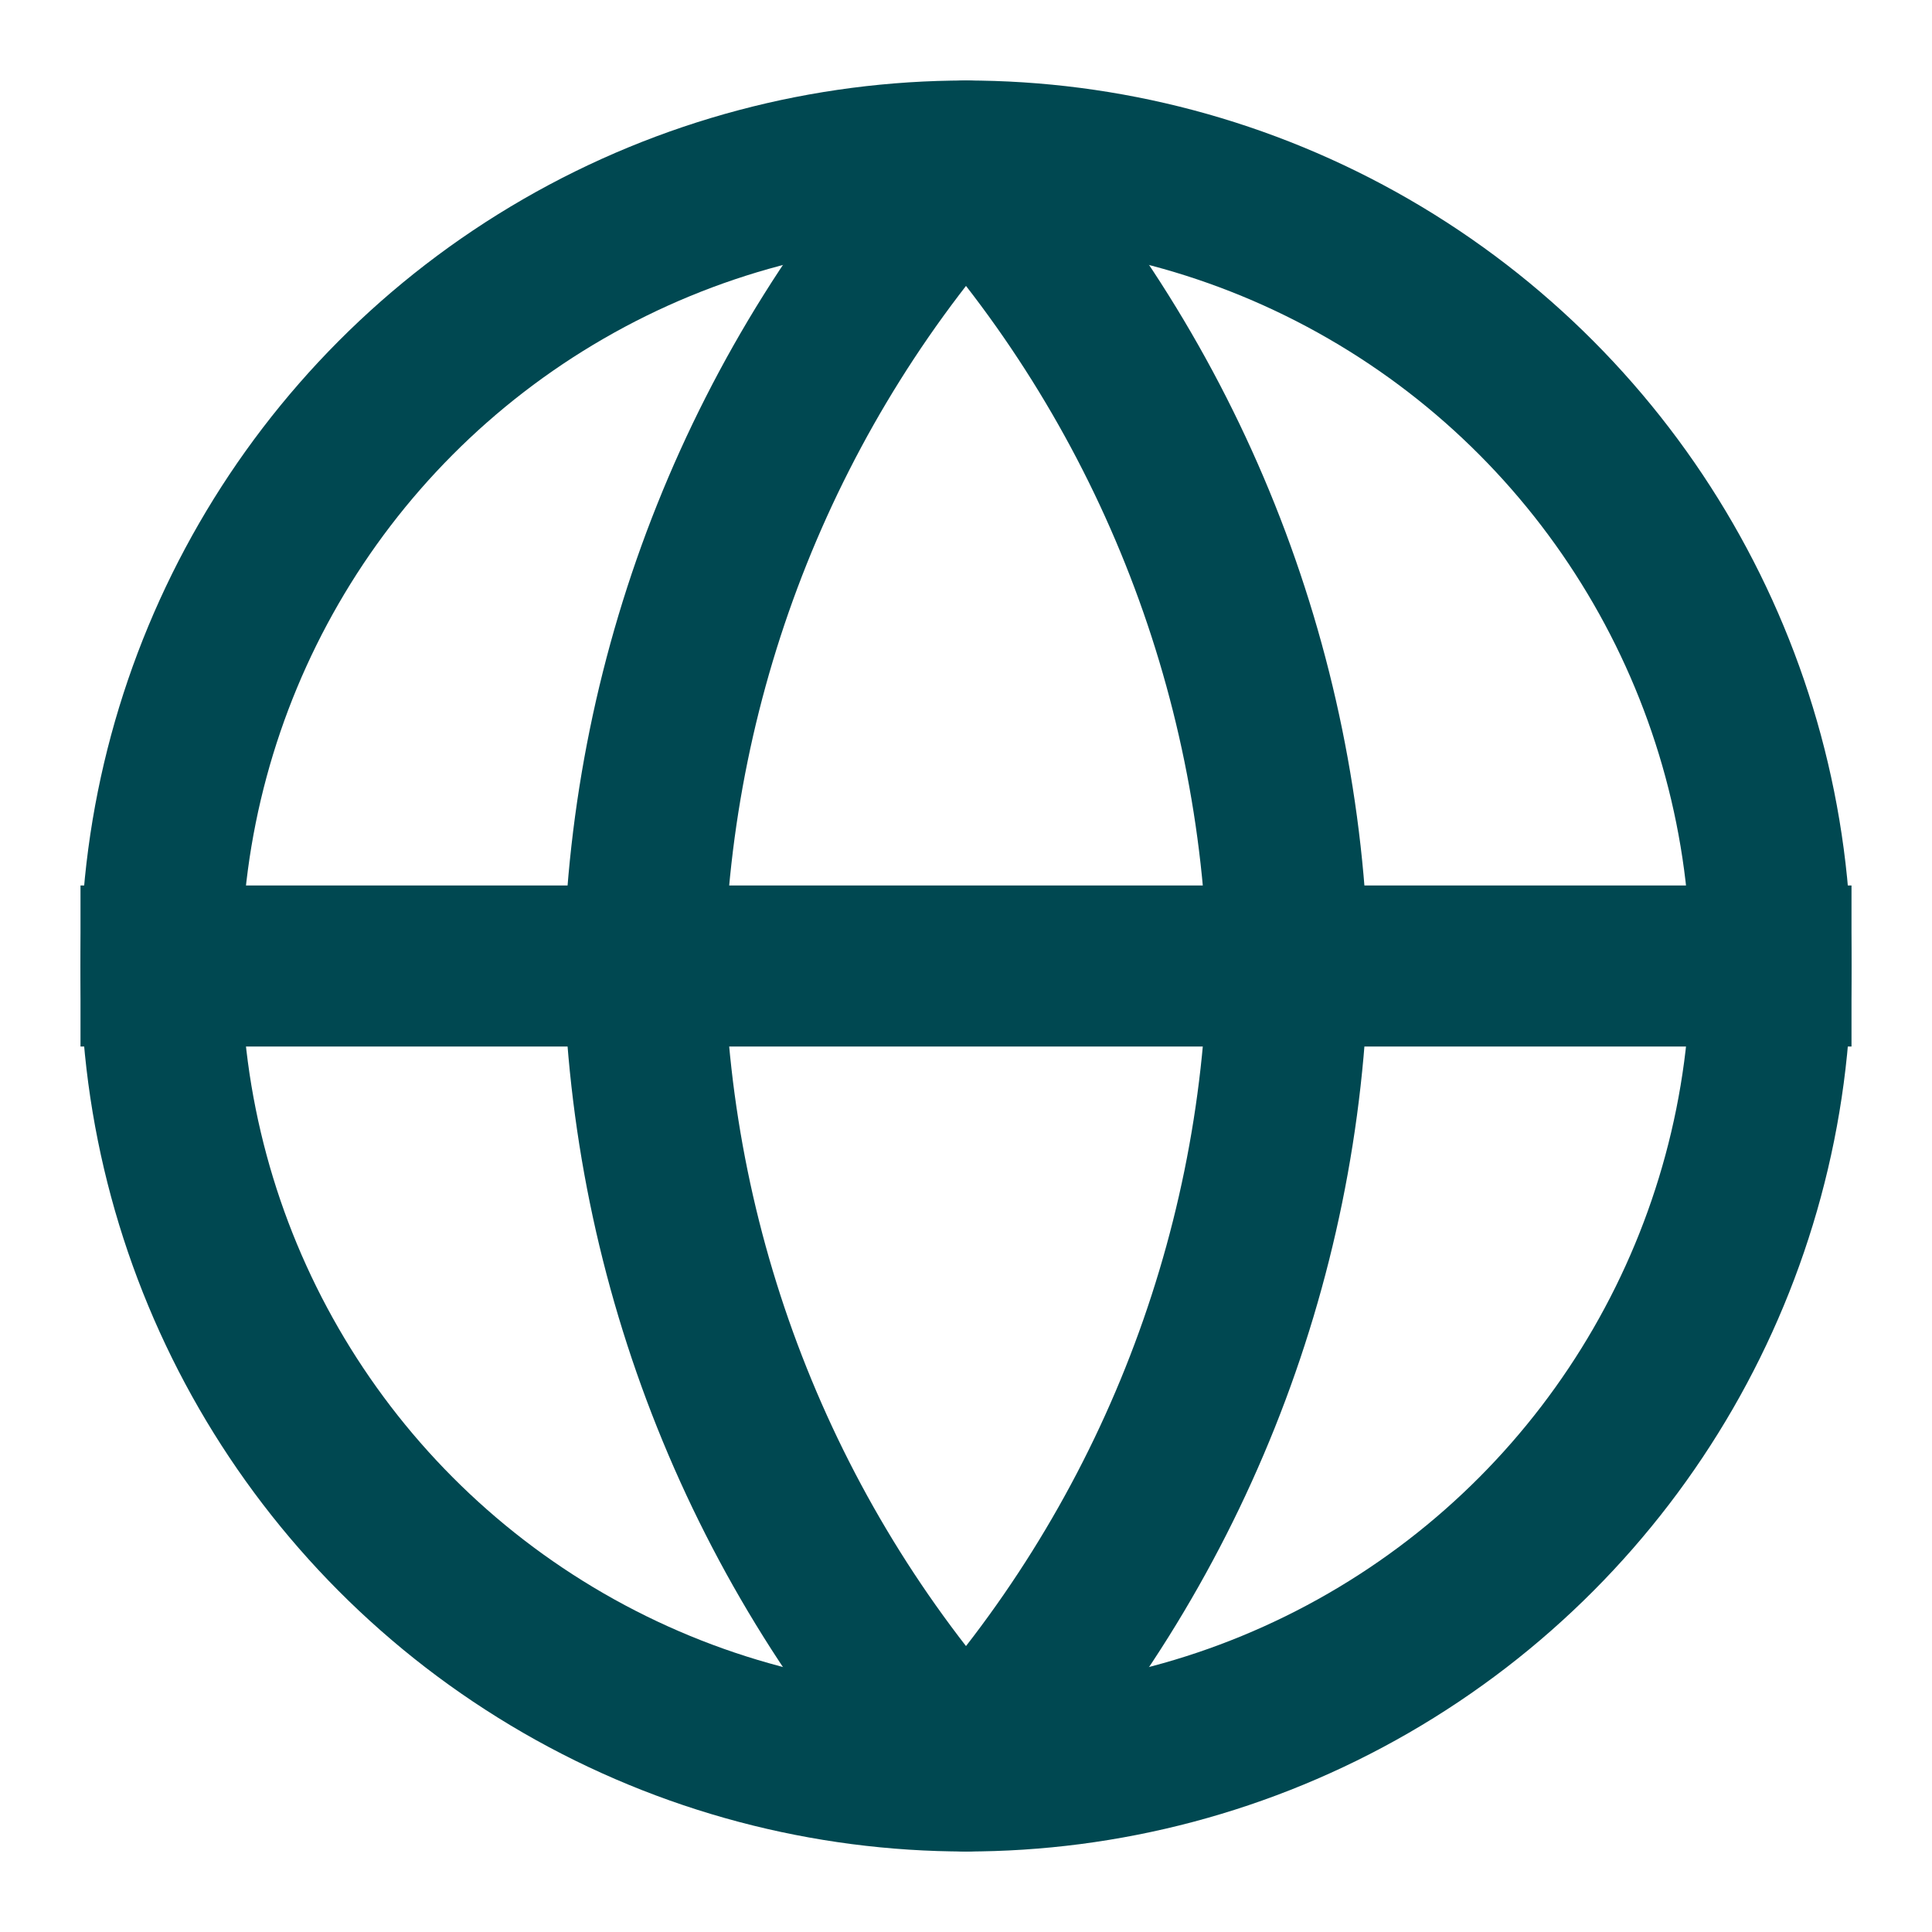
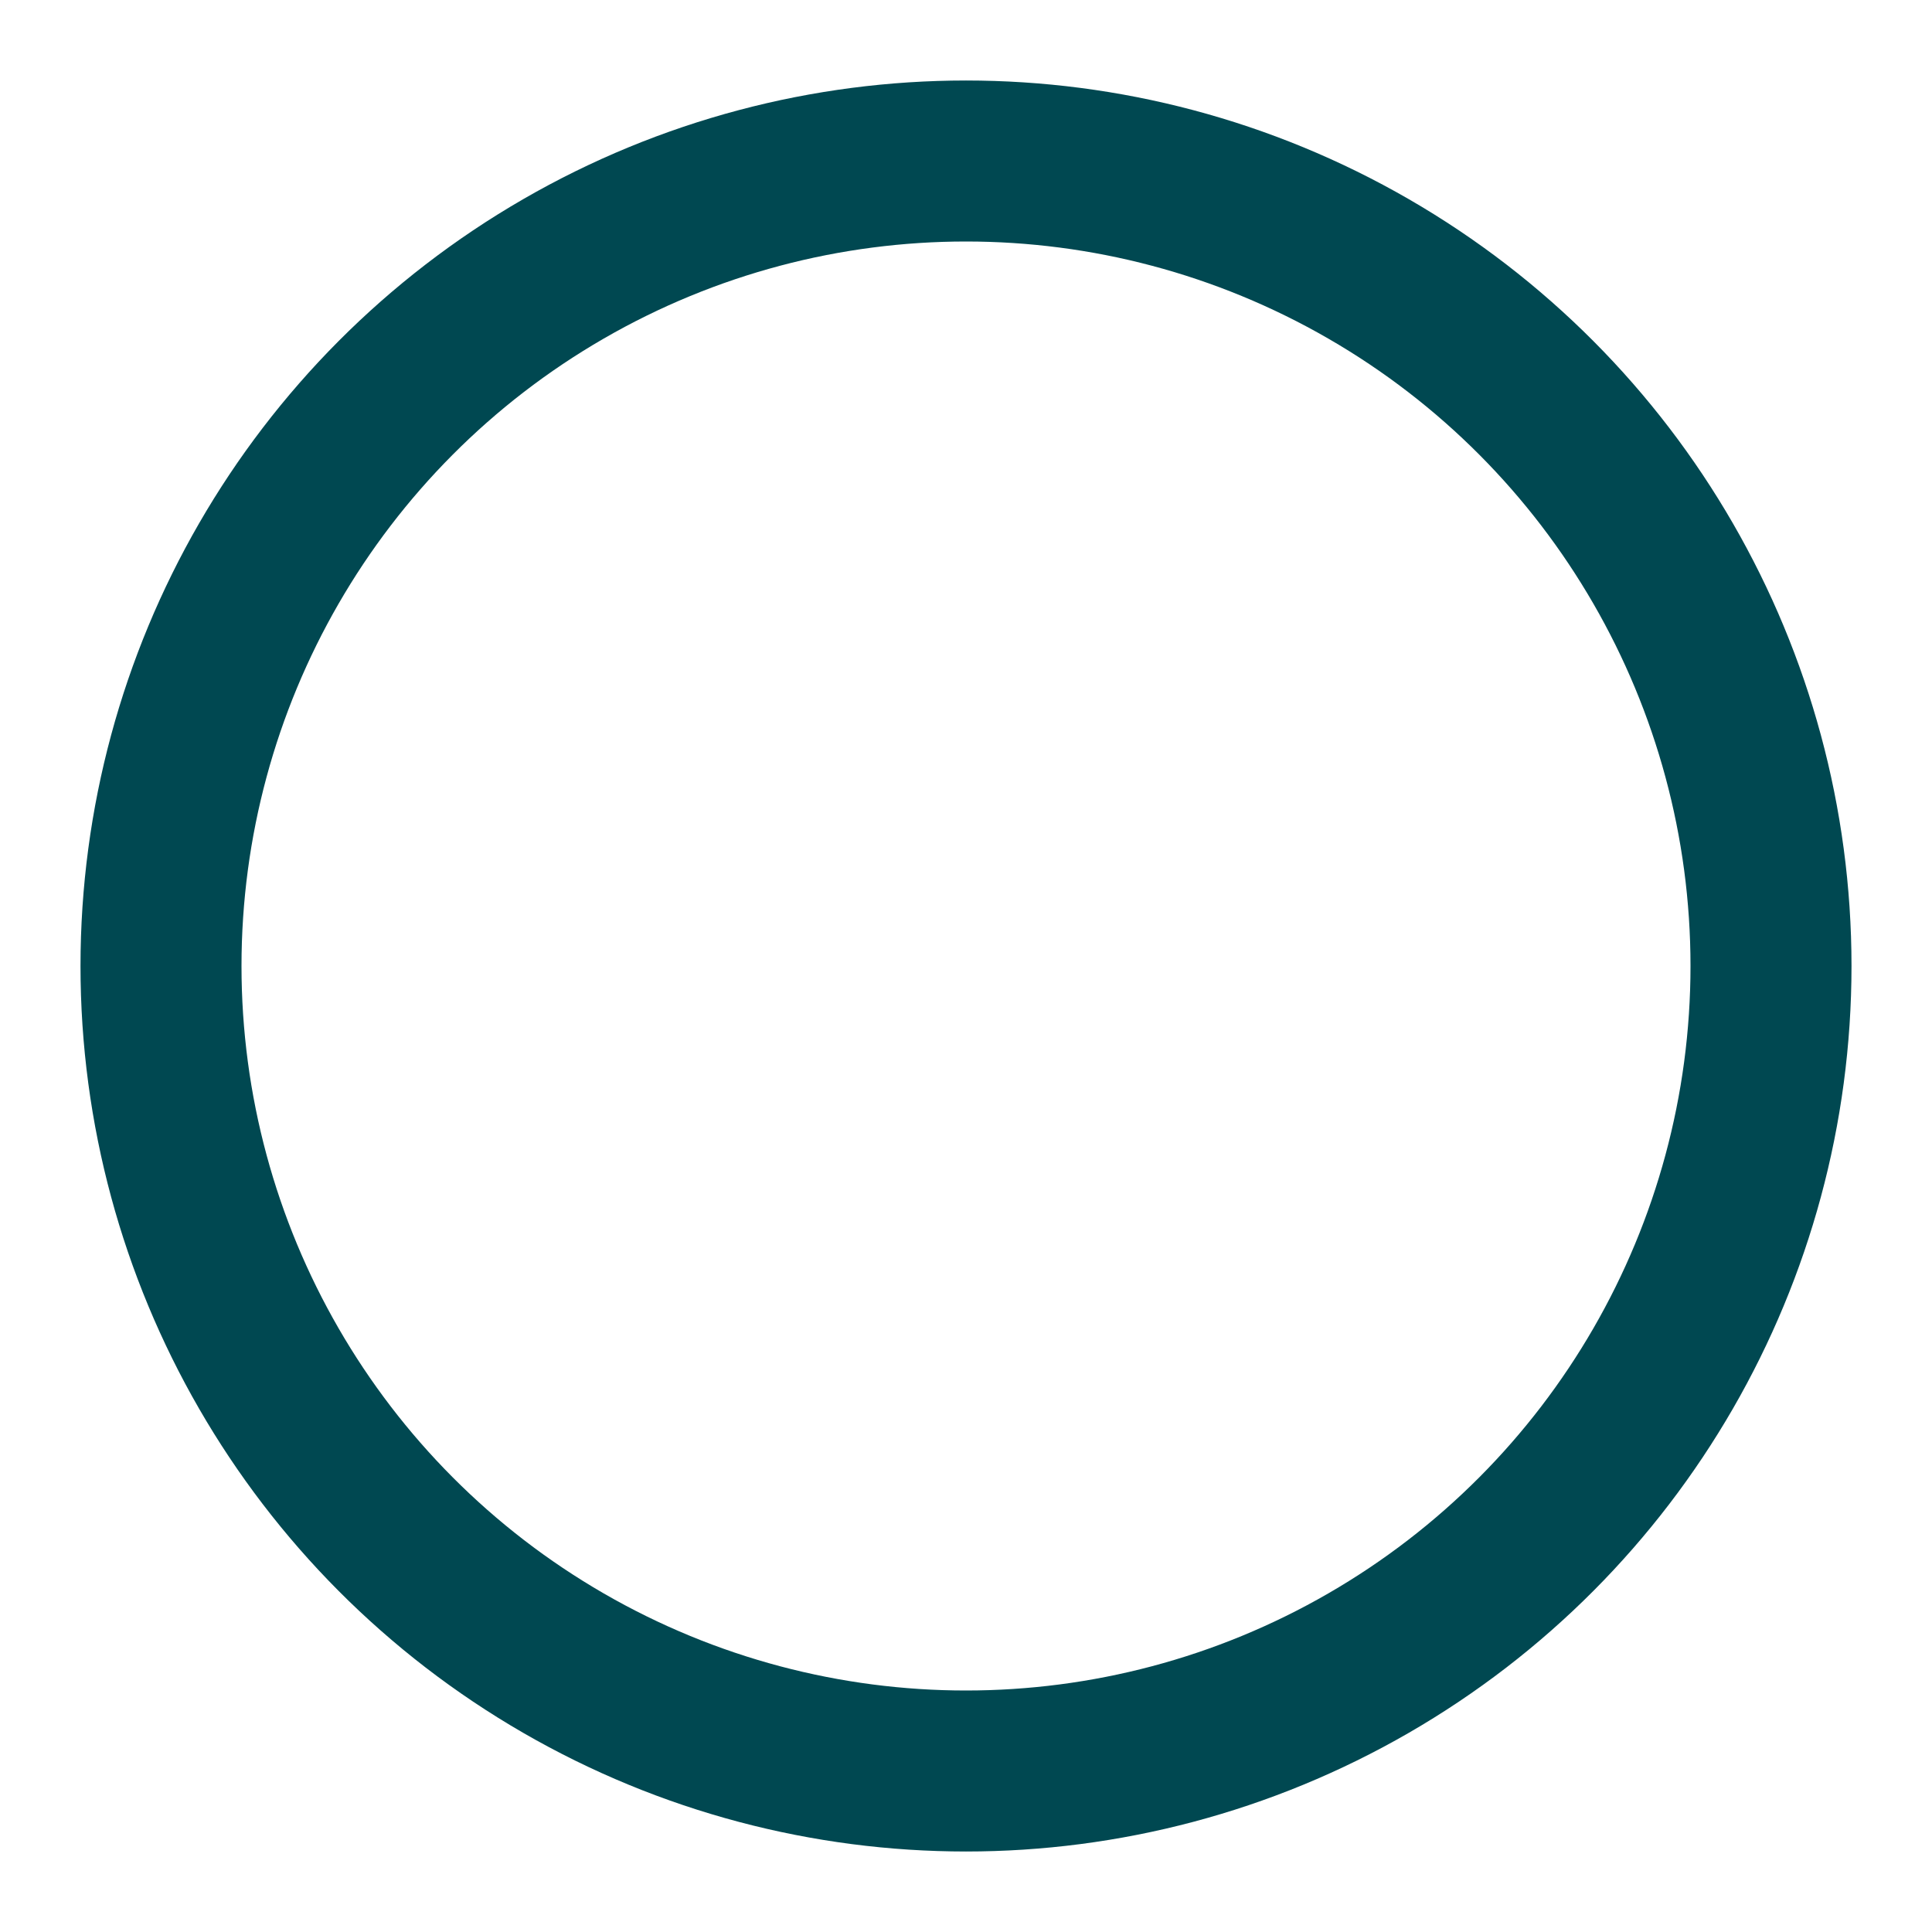
<svg xmlns="http://www.w3.org/2000/svg" viewBox="0 0 24 24">
  <defs>
    <style>.c{fill:none;stroke:#004851;stroke-linecap:square;stroke-linejoin:round;stroke-width:2px;}</style>
  </defs>
  <g id="a" />
  <g id="b">
    <g>
      <circle class="c" cx="12" cy="12" r="10" />
-       <line class="c" x1="2" y1="12" x2="22" y2="12" />
-       <path class="c" d="M12,2c2.5,2.74,3.92,6.29,4,10-.08,3.71-1.5,7.26-4,10-2.5-2.74-3.92-6.29-4-10,.08-3.71,1.5-7.26,4-10Z" />
+       <path class="c" d="M12,2Z" />
    </g>
  </g>
</svg>